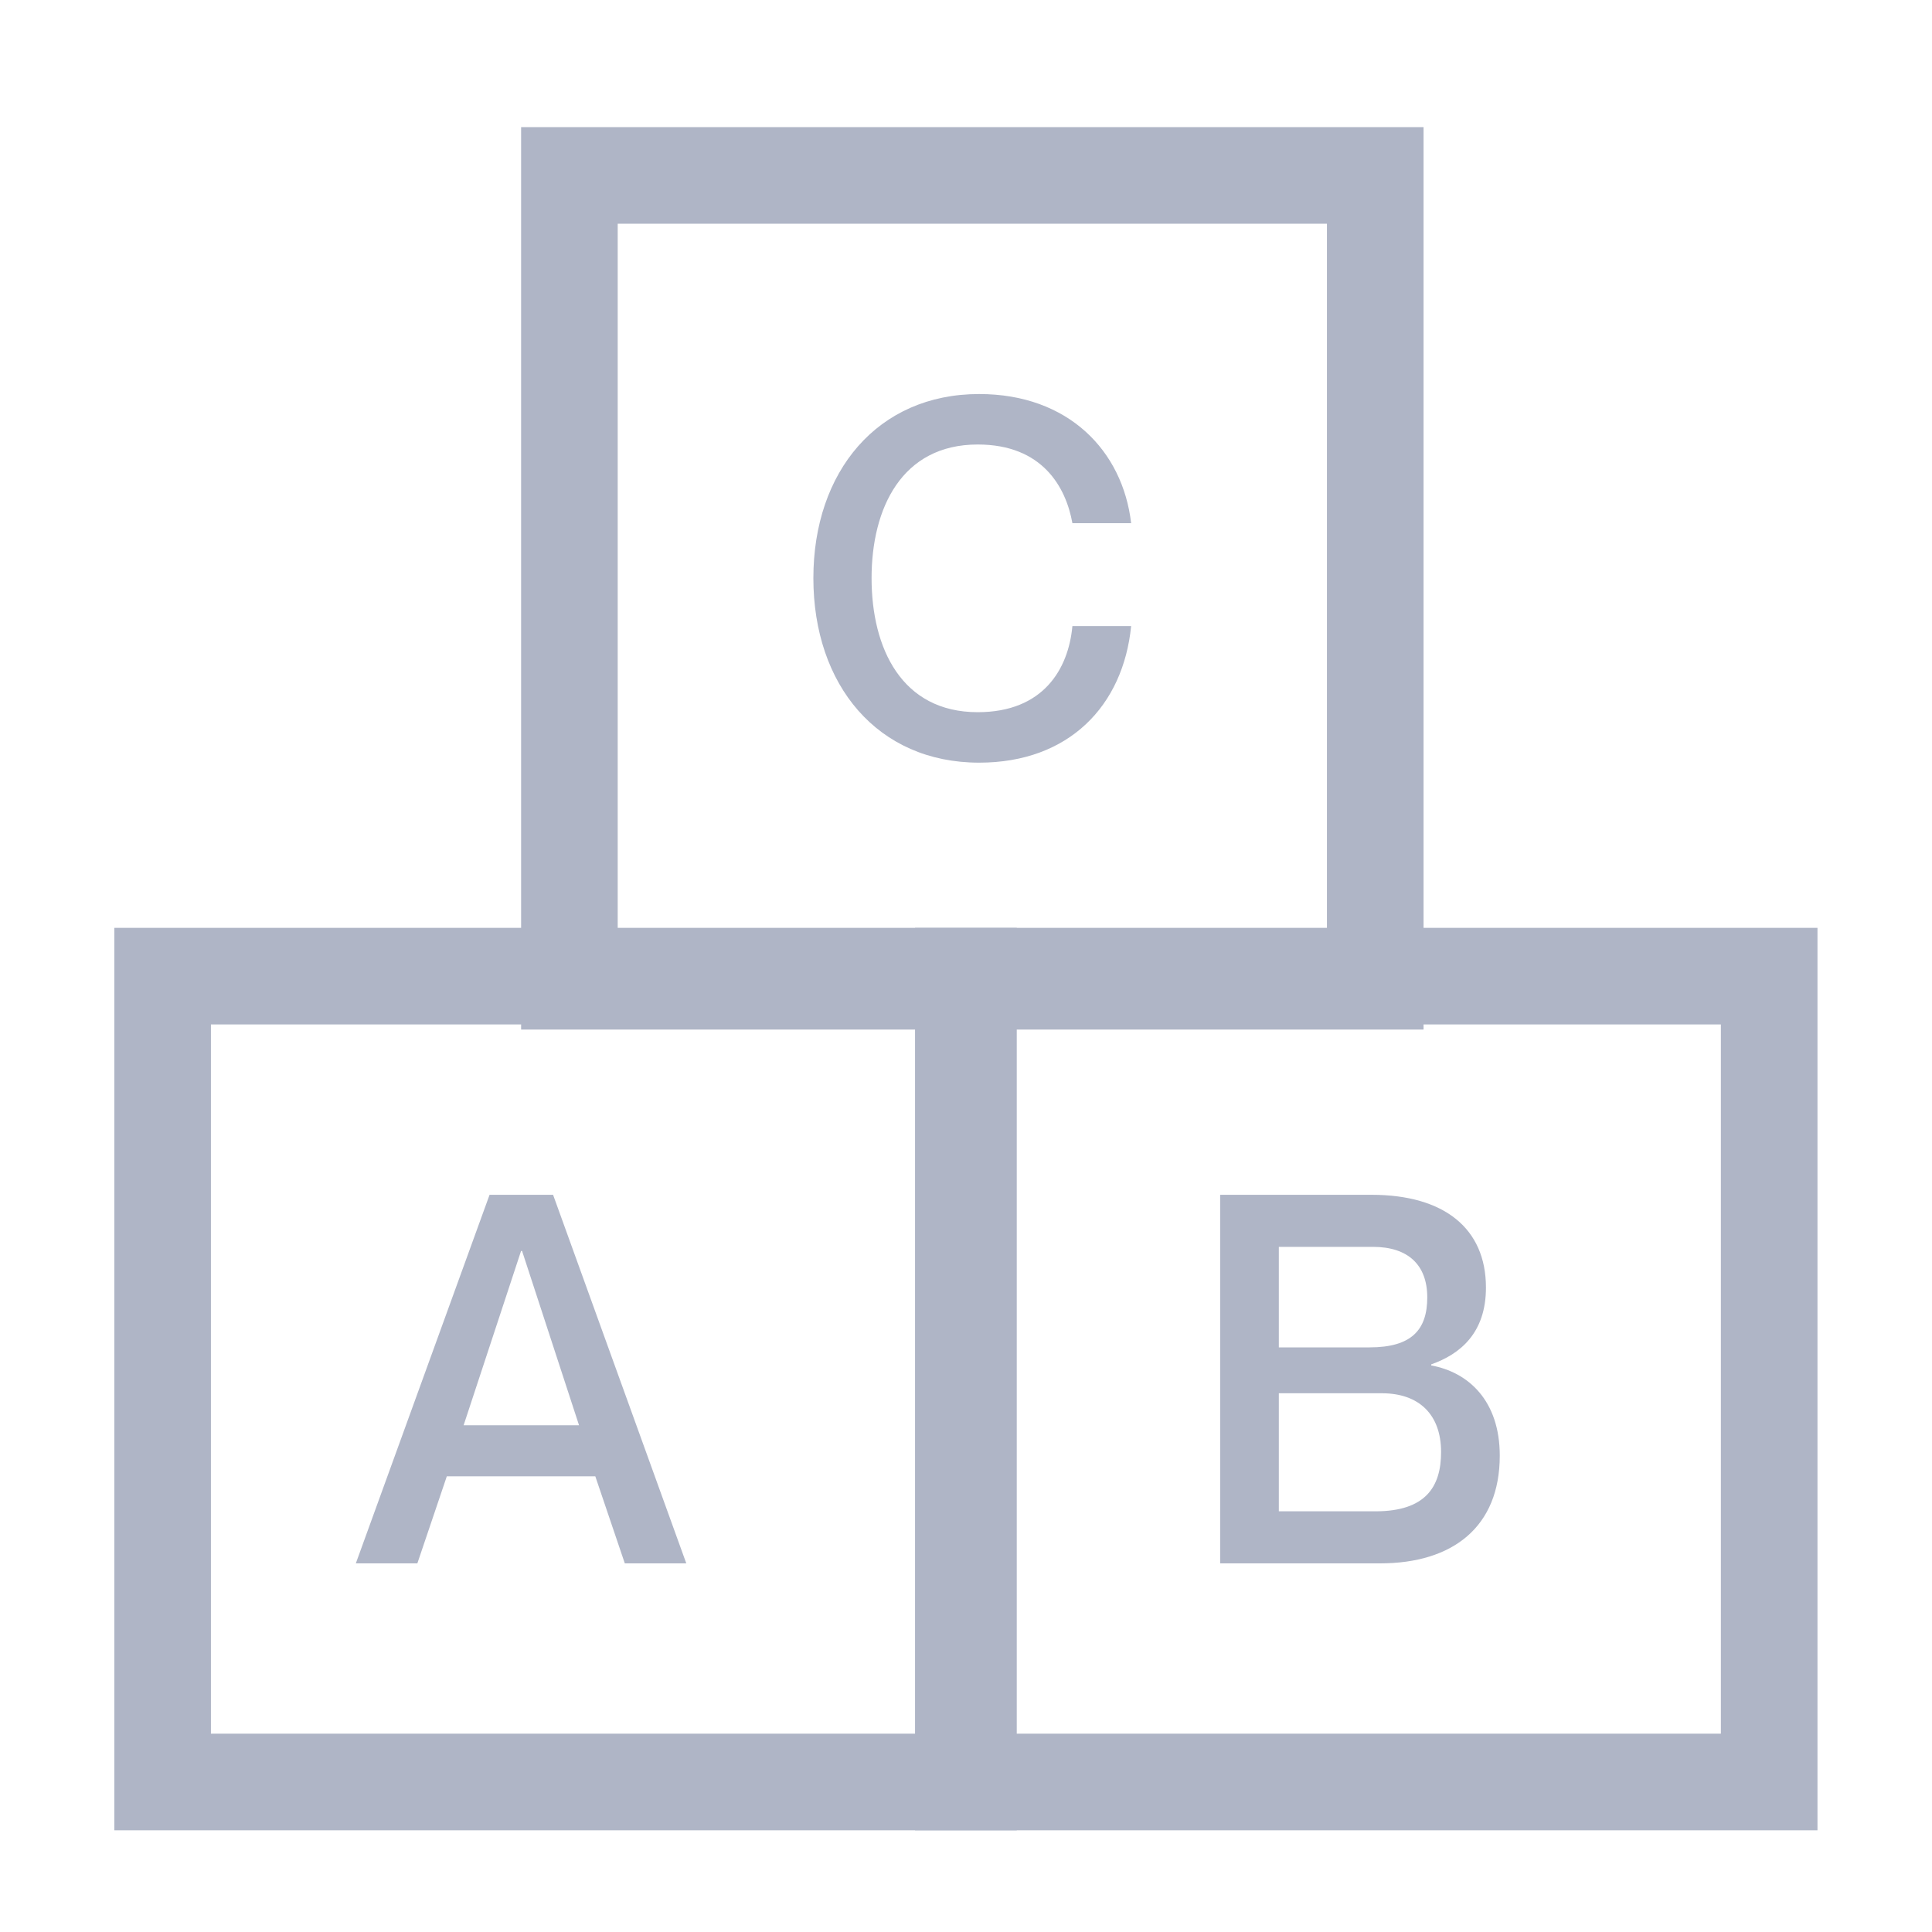
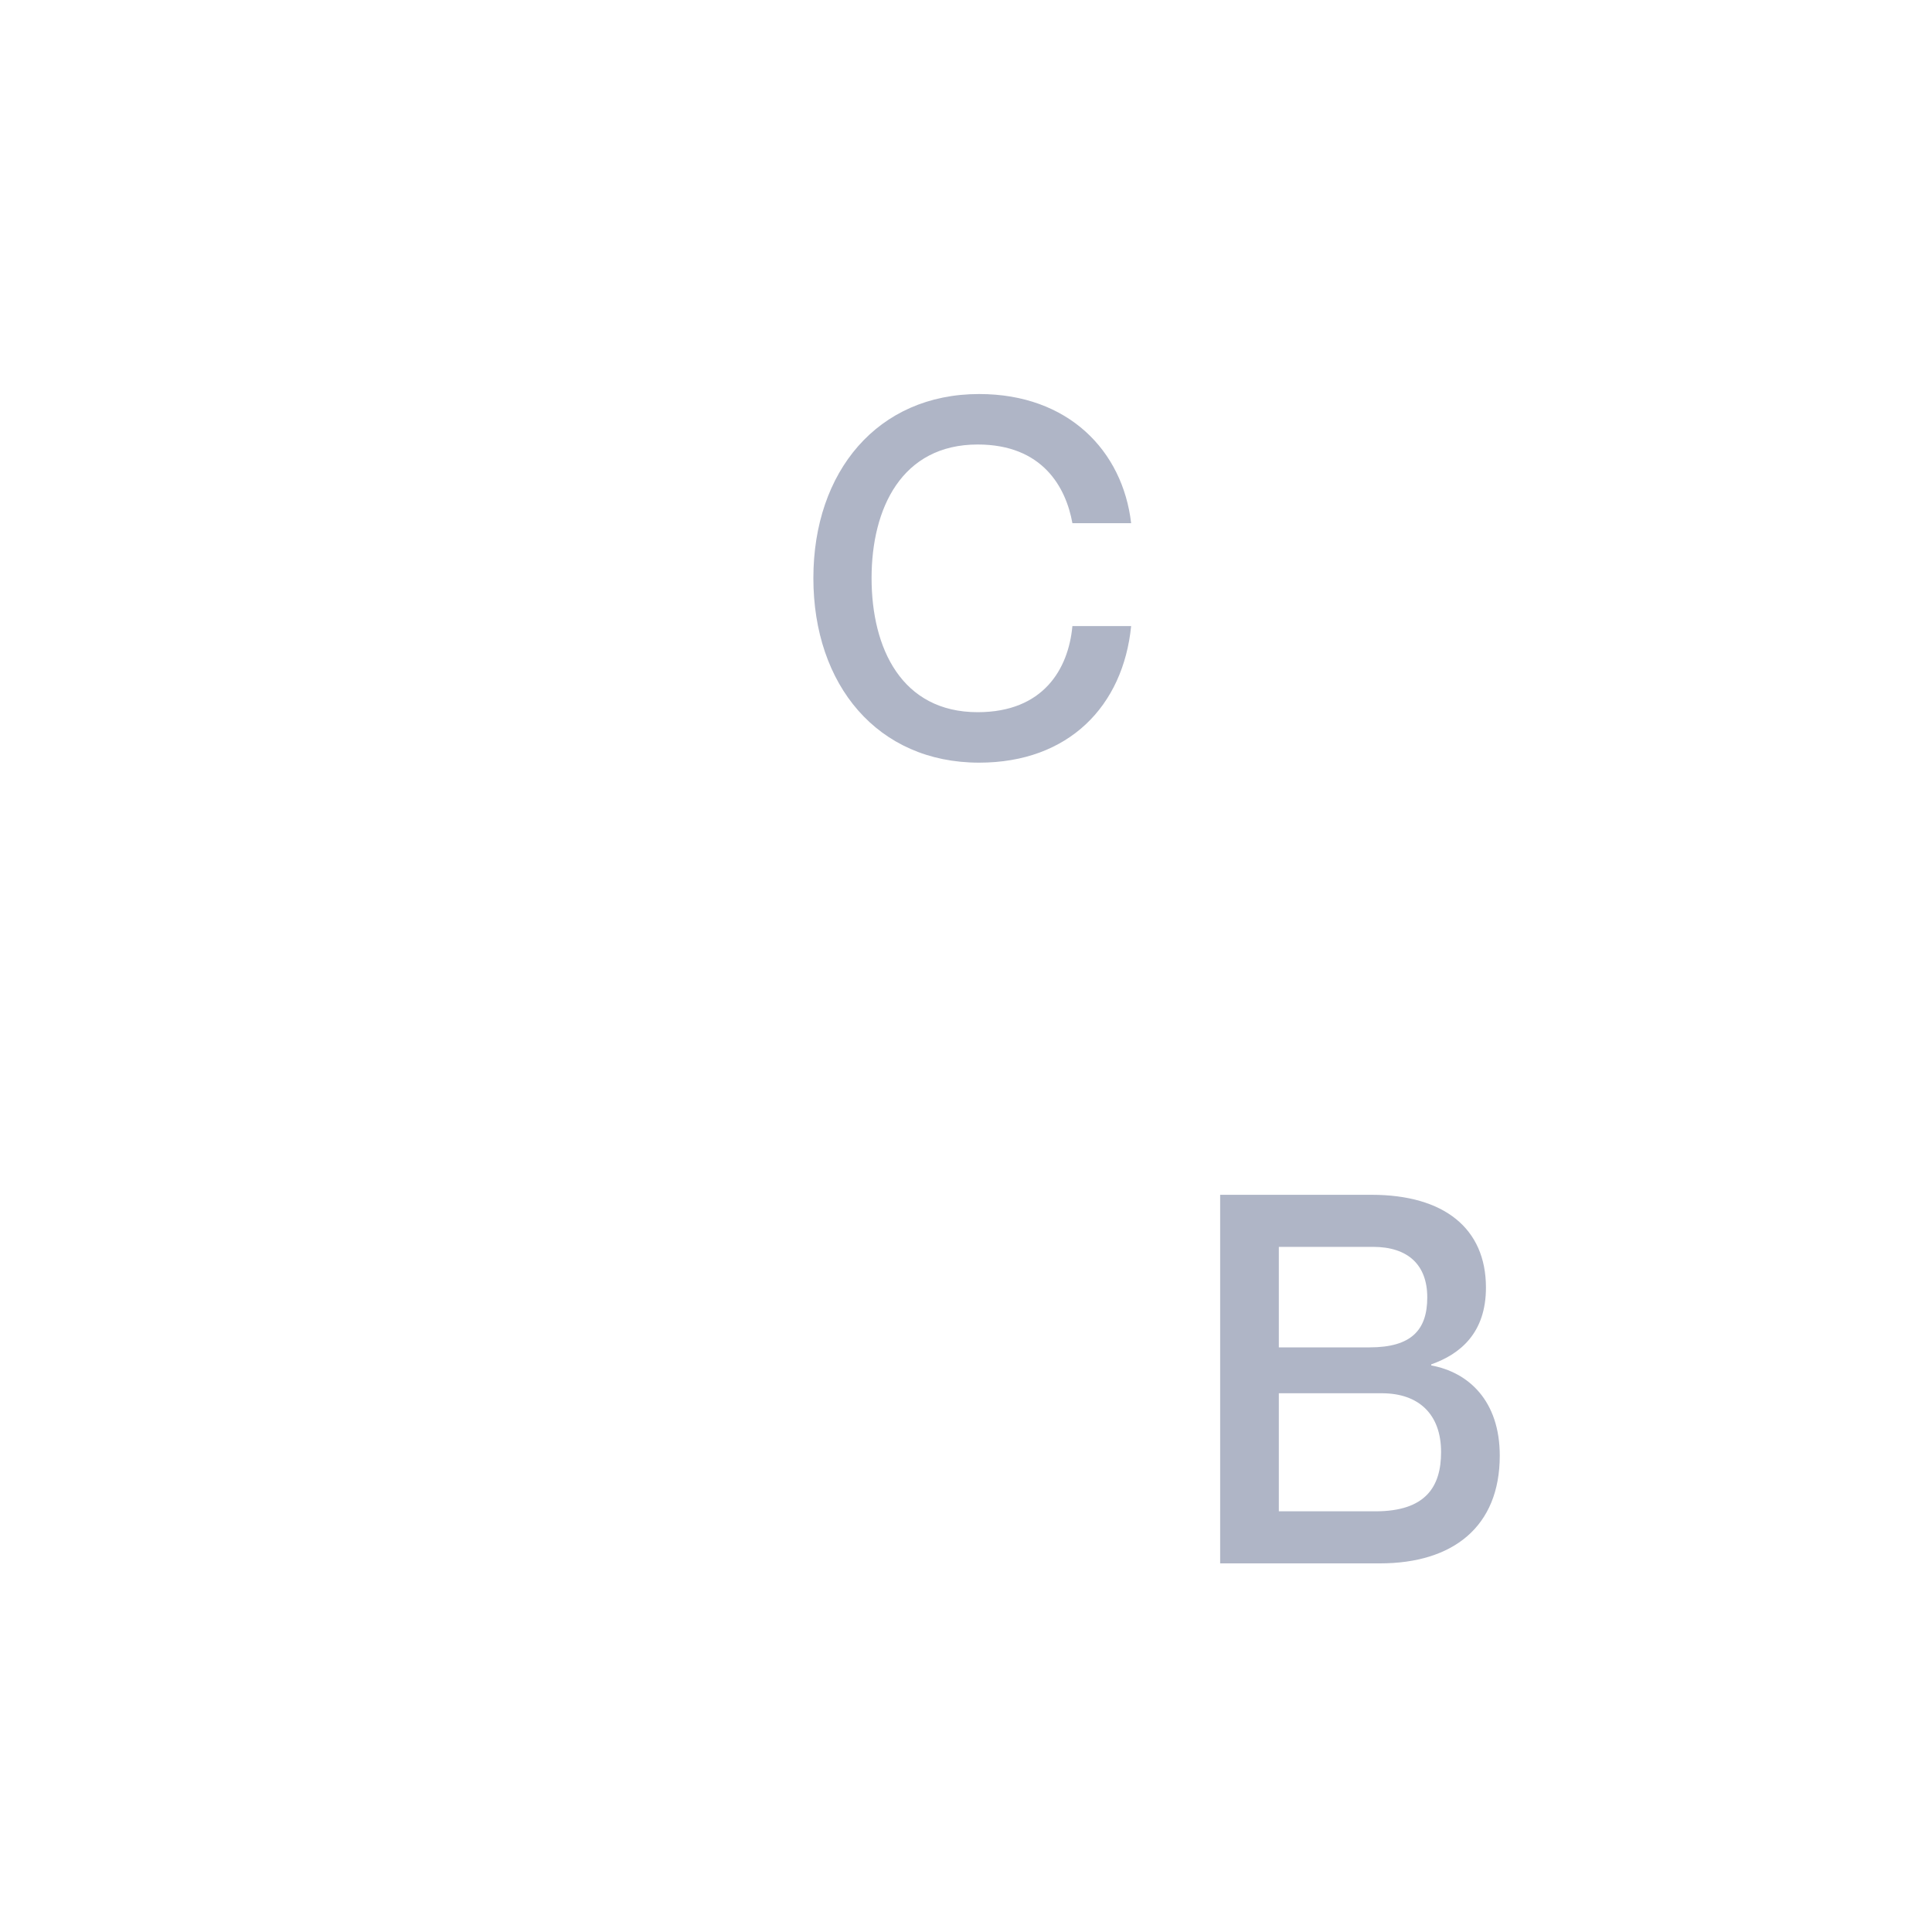
<svg xmlns="http://www.w3.org/2000/svg" width="40" height="40" viewBox="0 0 40 40" fill="none">
-   <rect x="3.367" y="20.21" width="16.684" height="16.684" stroke="#AFB5C6" stroke-width="2" />
-   <rect x="19.945" y="20.21" width="16.684" height="16.684" stroke="#AFB5C6" stroke-width="2" />
-   <rect x="11.789" y="3.632" width="16.684" height="16.684" stroke="#AFB5C6" stroke-width="2" />
-   <path d="M12.325 30.565L12.936 32.368H14.209L11.451 24.737H10.136L7.367 32.368H8.641L9.251 30.565H12.325ZM9.599 29.508L10.788 25.9H10.809L11.988 29.508H9.599Z" fill="#AFB5C6" />
  <path d="M30.765 26.658C30.765 25.431 29.897 24.737 28.396 24.737H25.262V32.368H28.57C30.081 32.368 31.051 31.611 31.051 30.138C31.051 28.996 30.398 28.409 29.632 28.27V28.248C30.234 28.035 30.765 27.597 30.765 26.658ZM26.477 27.896V25.815H28.427C29.152 25.815 29.55 26.189 29.55 26.861C29.55 27.533 29.224 27.896 28.356 27.896H26.477ZM26.477 28.846H28.611C29.377 28.846 29.836 29.284 29.836 30.063C29.836 30.778 29.52 31.29 28.478 31.29H26.477V28.846Z" fill="#AFB5C6" />
  <path d="M22.203 10.832H23.419C23.245 9.336 22.121 8.158 20.272 8.158C18.168 8.158 16.84 9.766 16.84 11.969C16.84 14.181 18.168 15.79 20.272 15.79C22.132 15.79 23.255 14.611 23.419 12.962H22.203C22.121 13.853 21.6 14.745 20.242 14.745C18.669 14.745 18.045 13.423 18.045 11.969C18.045 10.524 18.669 9.203 20.242 9.203C21.59 9.203 22.07 10.094 22.203 10.832Z" fill="#AFB5C6" />
</svg>